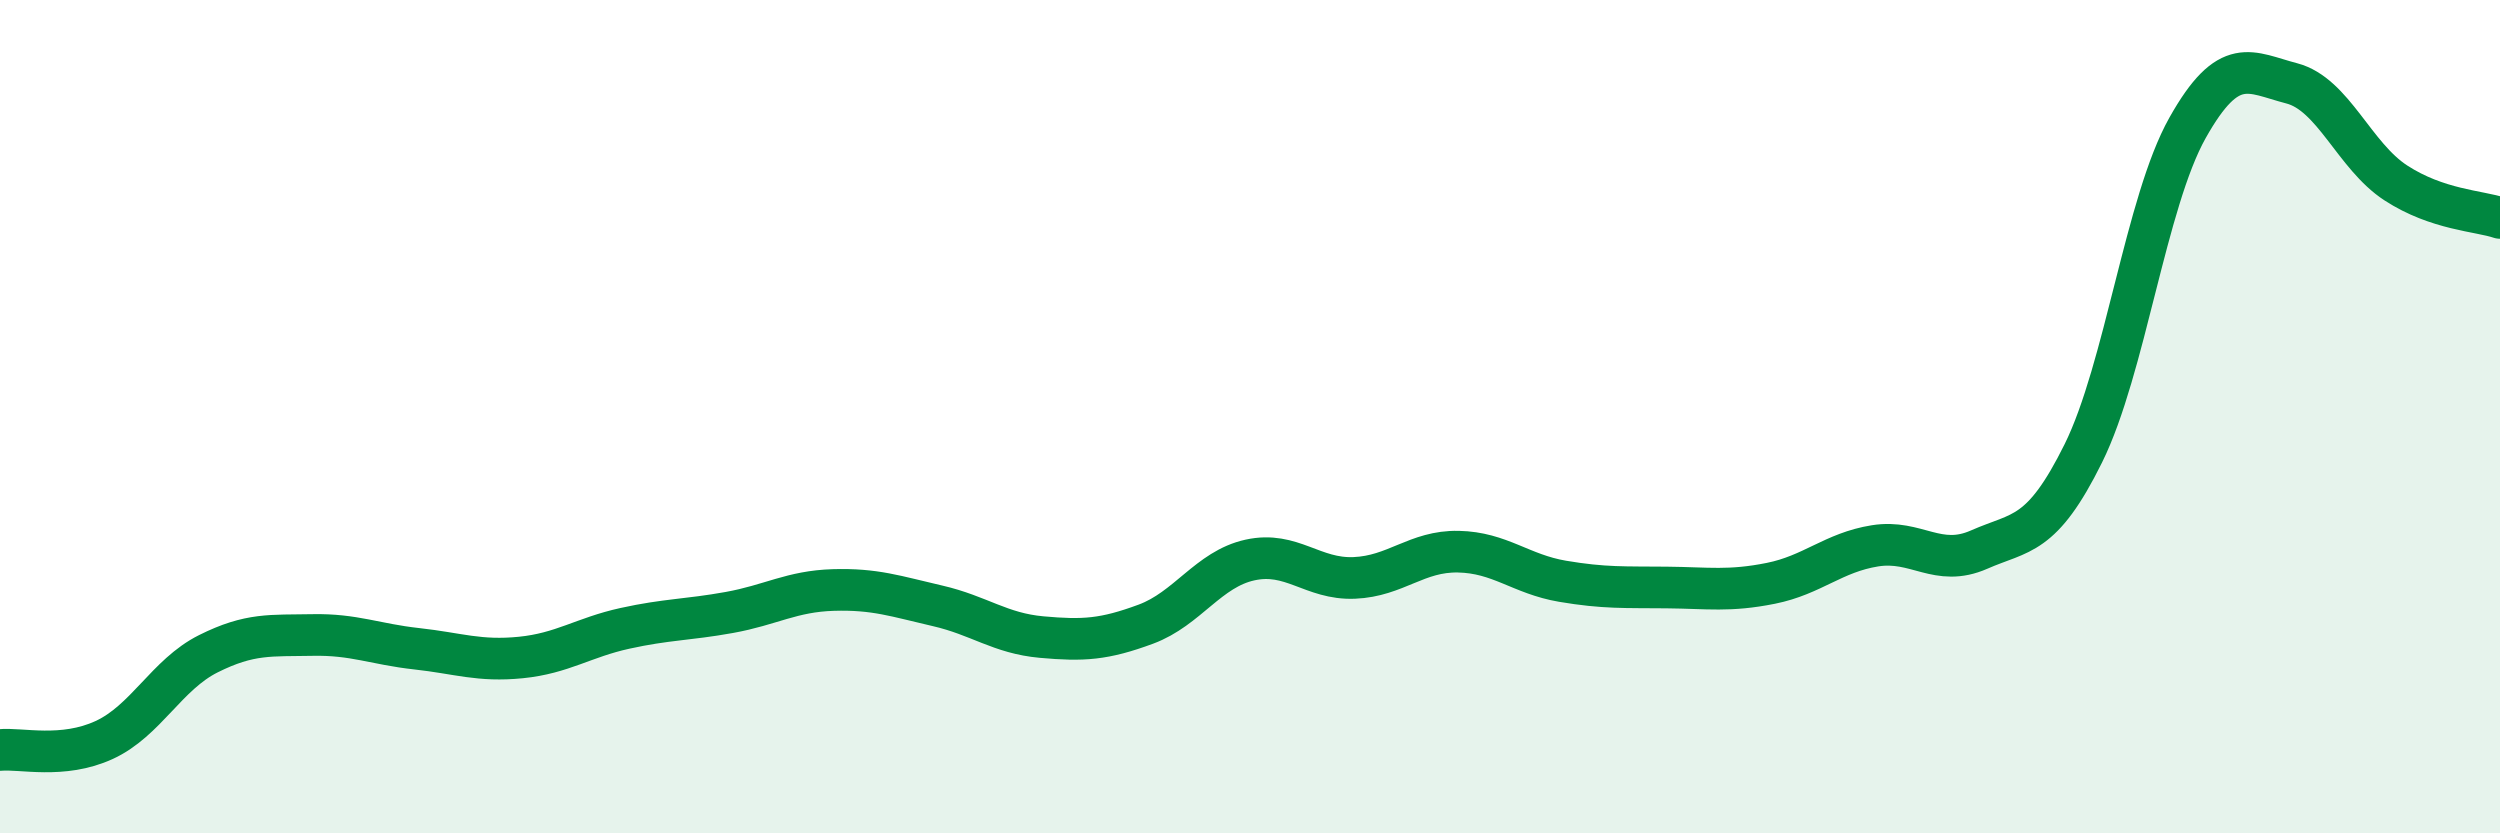
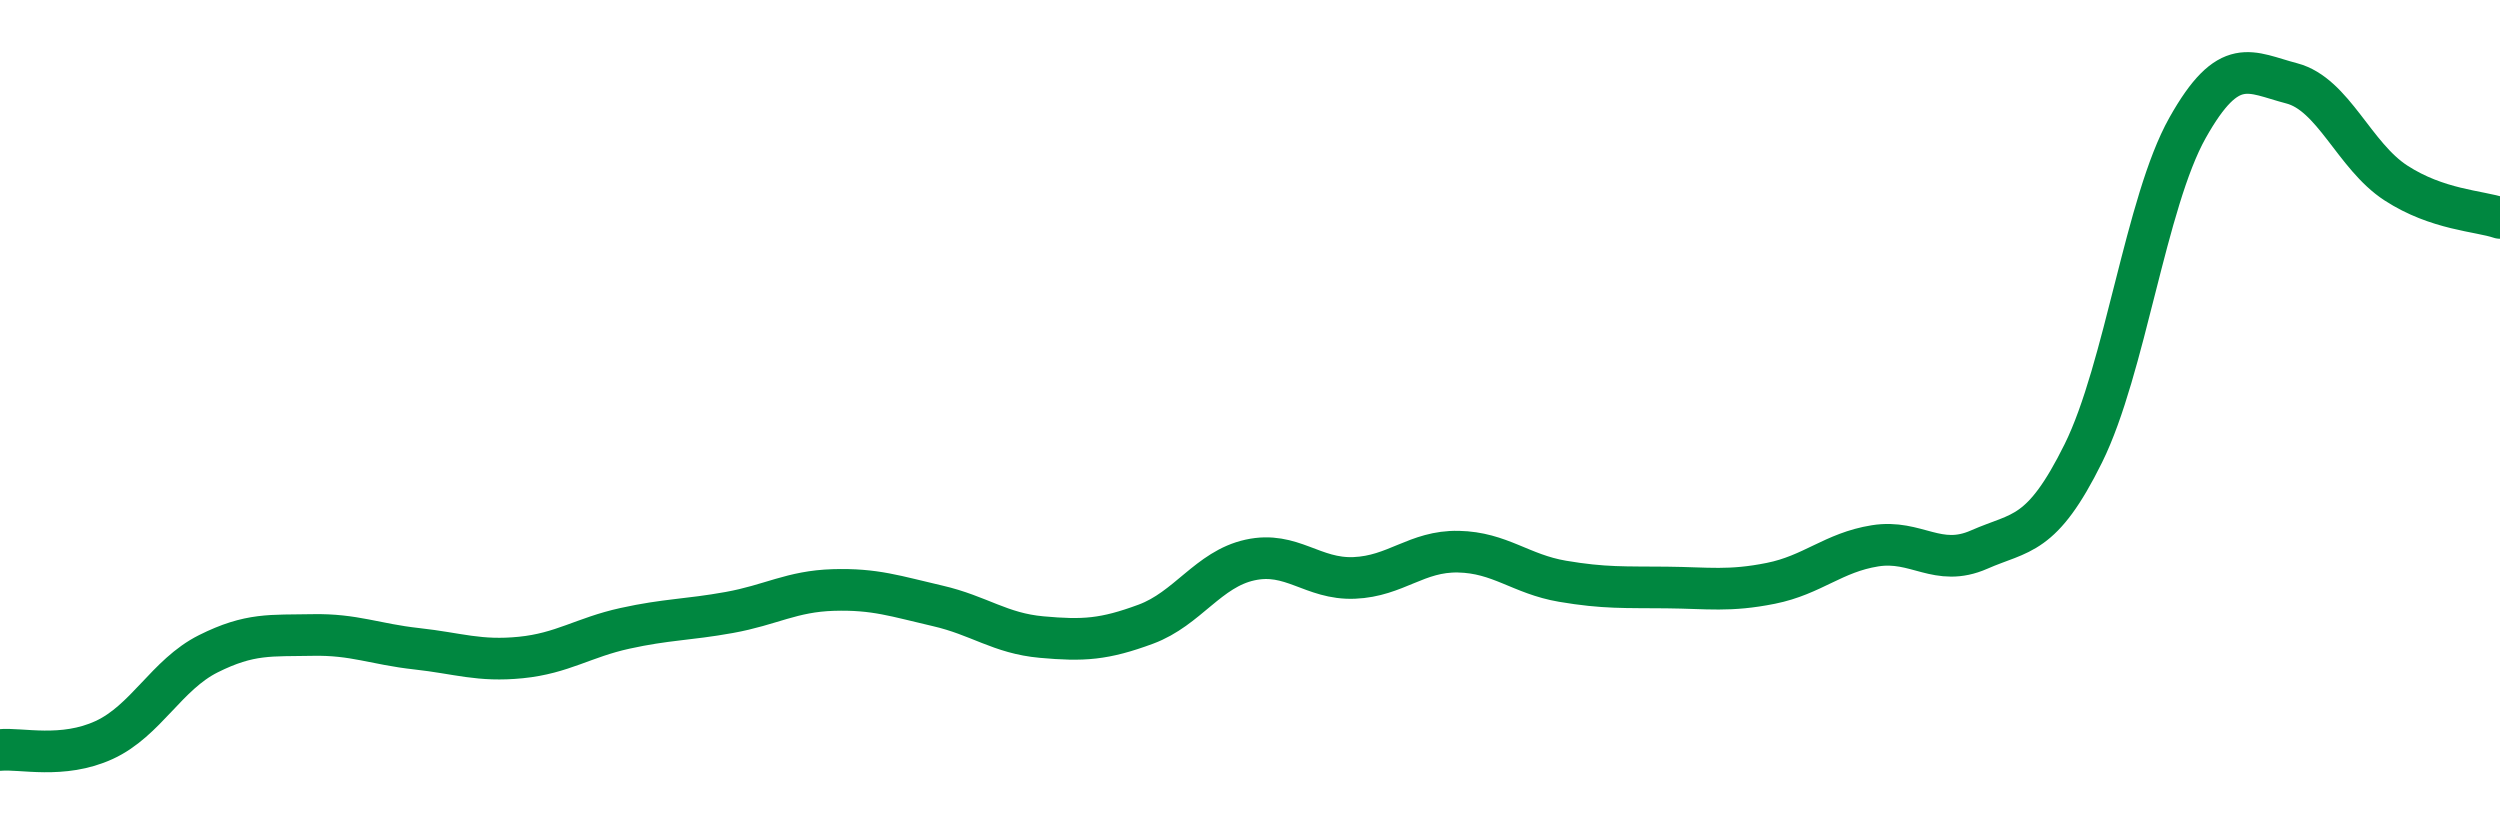
<svg xmlns="http://www.w3.org/2000/svg" width="60" height="20" viewBox="0 0 60 20">
-   <path d="M 0,18 C 0.5,17.95 1.5,18.22 2.5,17.76 C 3.5,17.3 4,16.19 5,15.69 C 6,15.19 6.5,15.26 7.5,15.24 C 8.5,15.22 9,15.46 10,15.57 C 11,15.68 11.5,15.88 12.5,15.78 C 13.5,15.68 14,15.3 15,15.08 C 16,14.86 16.5,14.88 17.5,14.7 C 18.5,14.52 19,14.19 20,14.16 C 21,14.13 21.5,14.31 22.5,14.54 C 23.5,14.77 24,15.2 25,15.29 C 26,15.38 26.5,15.35 27.5,14.98 C 28.5,14.61 29,13.66 30,13.44 C 31,13.22 31.5,13.91 32.5,13.87 C 33.5,13.83 34,13.22 35,13.24 C 36,13.26 36.5,13.78 37.5,13.95 C 38.5,14.12 39,14.09 40,14.1 C 41,14.11 41.5,14.2 42.5,14 C 43.5,13.8 44,13.26 45,13.1 C 46,12.94 46.5,13.63 47.5,13.19 C 48.5,12.75 49,12.9 50,10.88 C 51,8.86 51.5,4.85 52.5,3.07 C 53.5,1.29 54,1.74 55,2 C 56,2.26 56.5,3.74 57.5,4.39 C 58.5,5.04 59.5,5.06 60,5.23L60 20L0 20Z" fill="#008740" opacity="0.1" stroke-linecap="round" stroke-linejoin="round" />
  <path d="M 0,18 C 0.5,17.95 1.5,18.22 2.5,17.76 C 3.5,17.3 4,16.19 5,15.69 C 6,15.19 6.5,15.26 7.5,15.24 C 8.5,15.22 9,15.46 10,15.57 C 11,15.68 11.5,15.88 12.5,15.78 C 13.5,15.68 14,15.3 15,15.08 C 16,14.86 16.5,14.88 17.5,14.7 C 18.5,14.52 19,14.19 20,14.16 C 21,14.13 21.5,14.31 22.5,14.54 C 23.5,14.77 24,15.2 25,15.29 C 26,15.38 26.5,15.35 27.5,14.98 C 28.5,14.61 29,13.66 30,13.44 C 31,13.22 31.5,13.91 32.5,13.87 C 33.5,13.83 34,13.22 35,13.24 C 36,13.26 36.5,13.78 37.5,13.95 C 38.5,14.12 39,14.09 40,14.1 C 41,14.11 41.5,14.2 42.5,14 C 43.5,13.8 44,13.26 45,13.1 C 46,12.94 46.5,13.63 47.5,13.19 C 48.5,12.75 49,12.9 50,10.88 C 51,8.86 51.5,4.85 52.5,3.07 C 53.5,1.29 54,1.74 55,2 C 56,2.26 56.5,3.74 57.5,4.39 C 58.5,5.04 59.5,5.06 60,5.23" stroke="#008740" stroke-width="1" fill="none" stroke-linecap="round" stroke-linejoin="round" />
</svg>